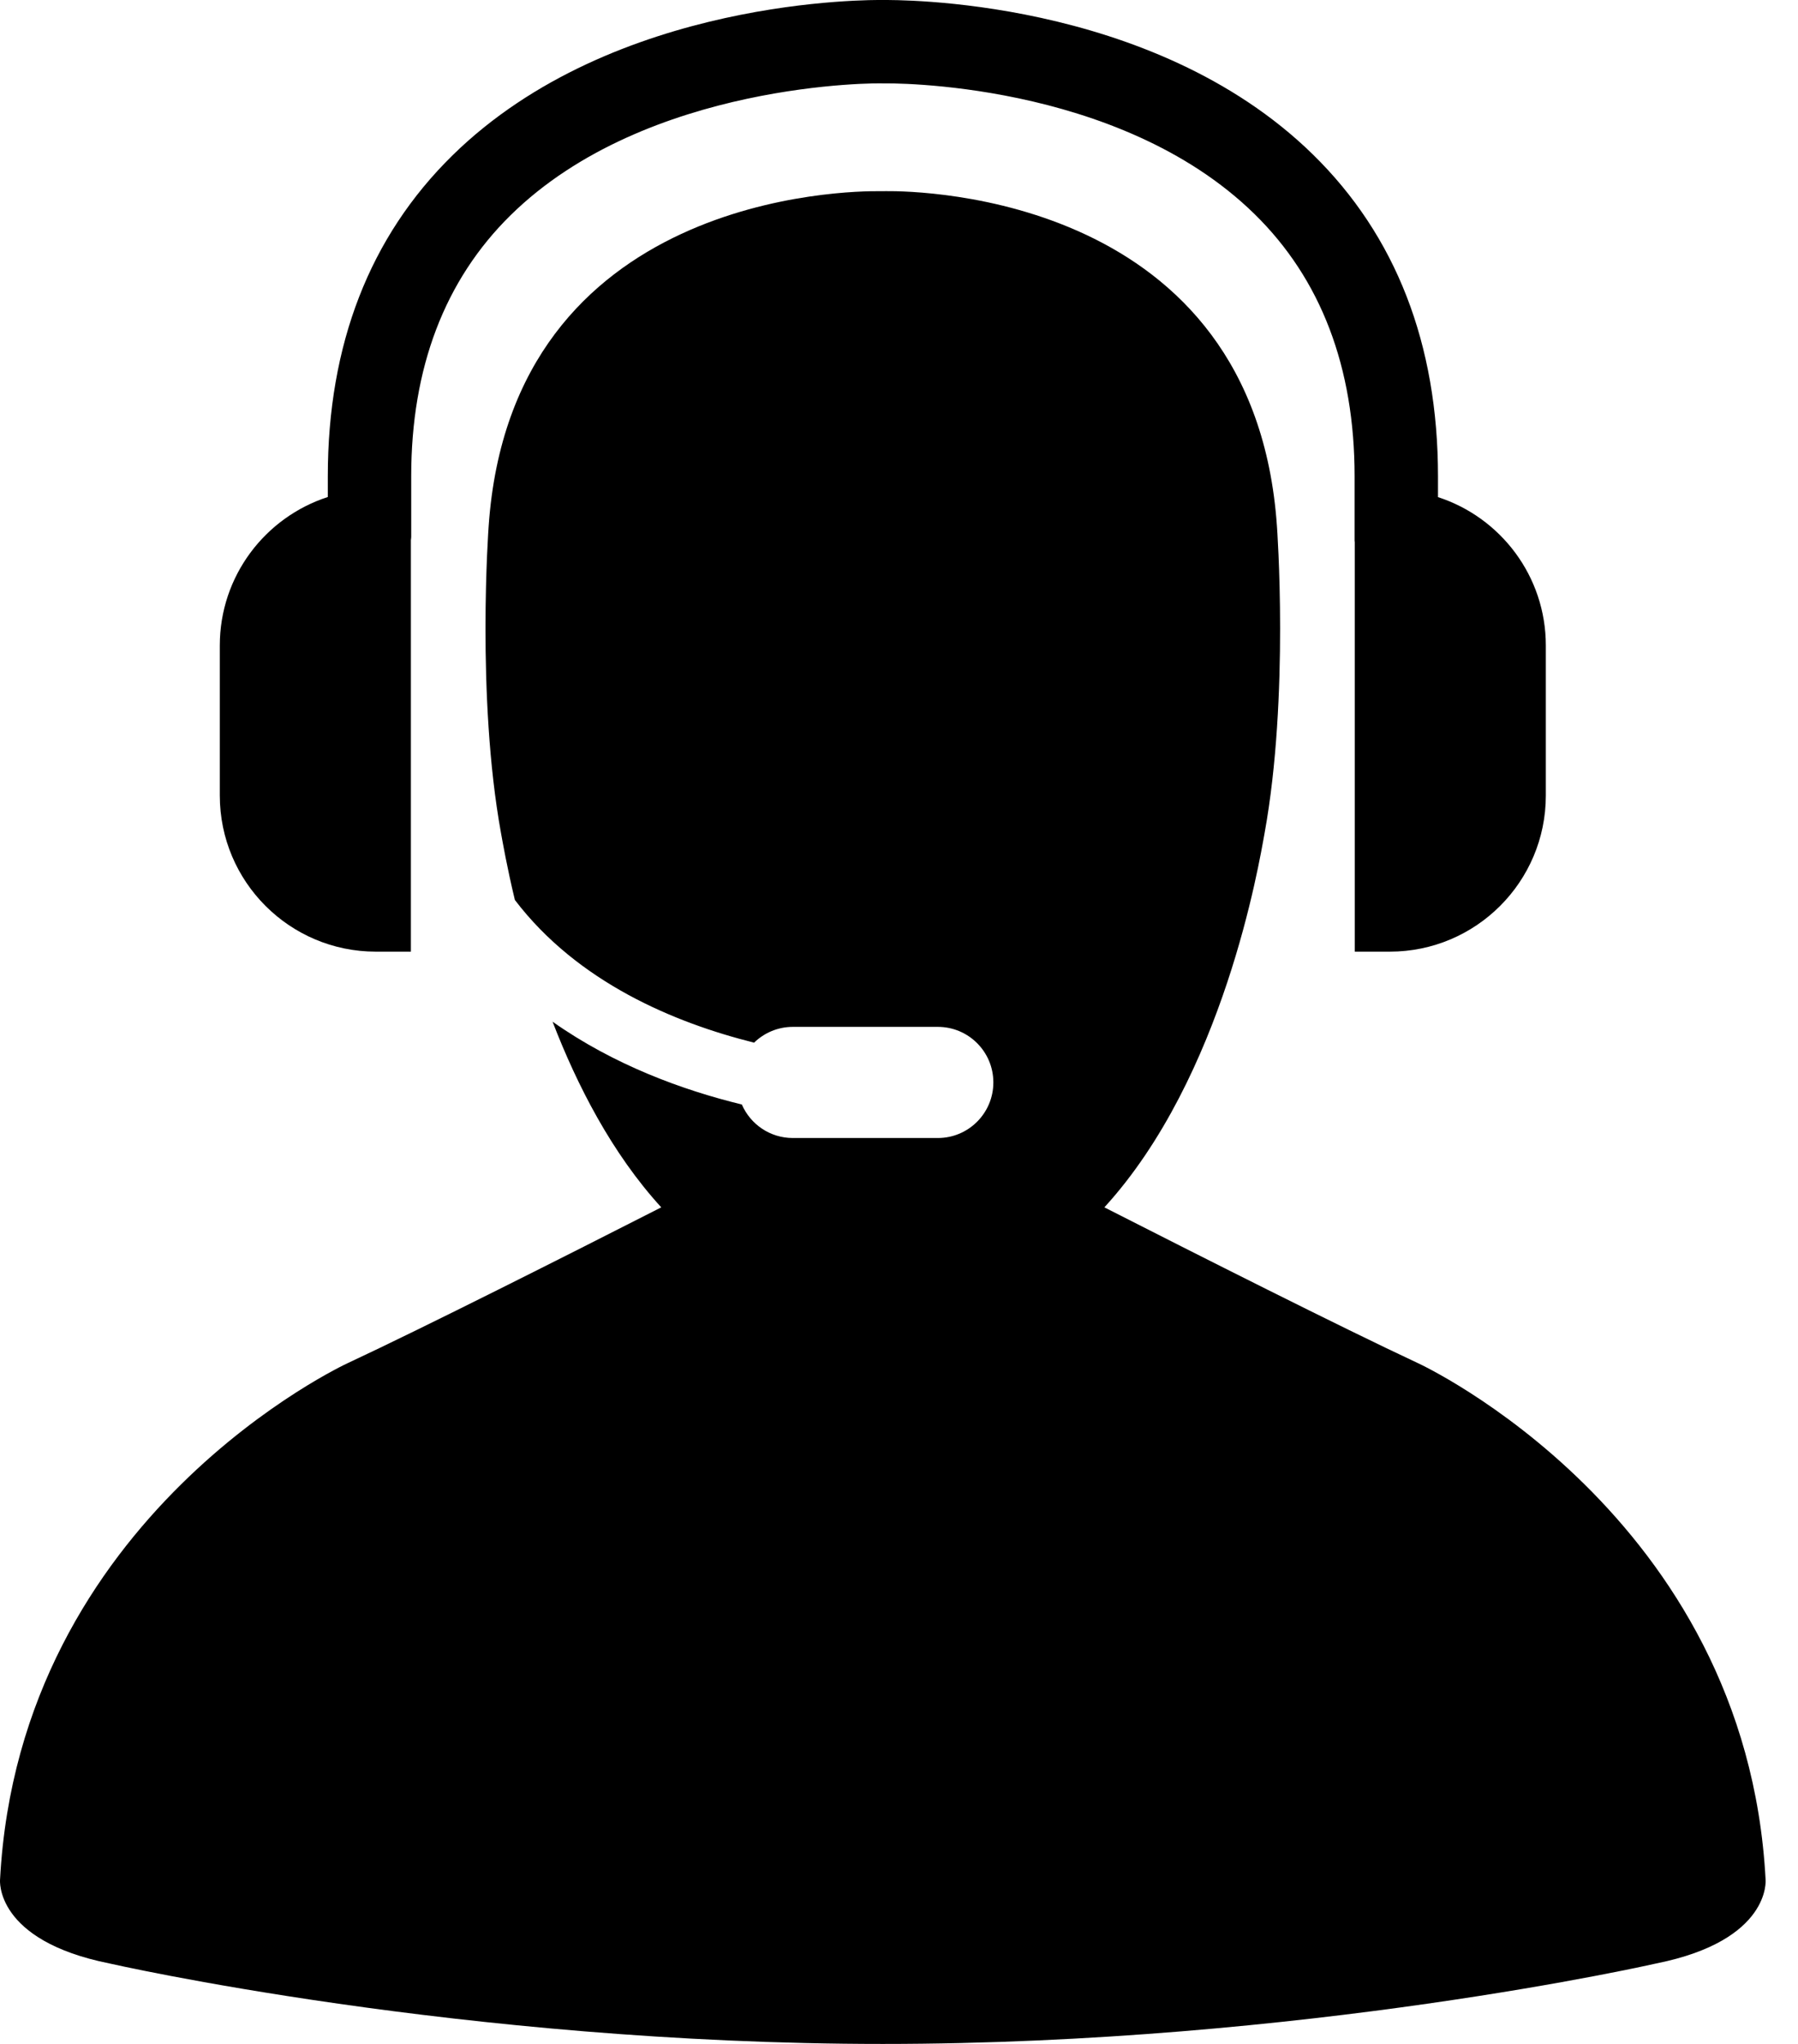
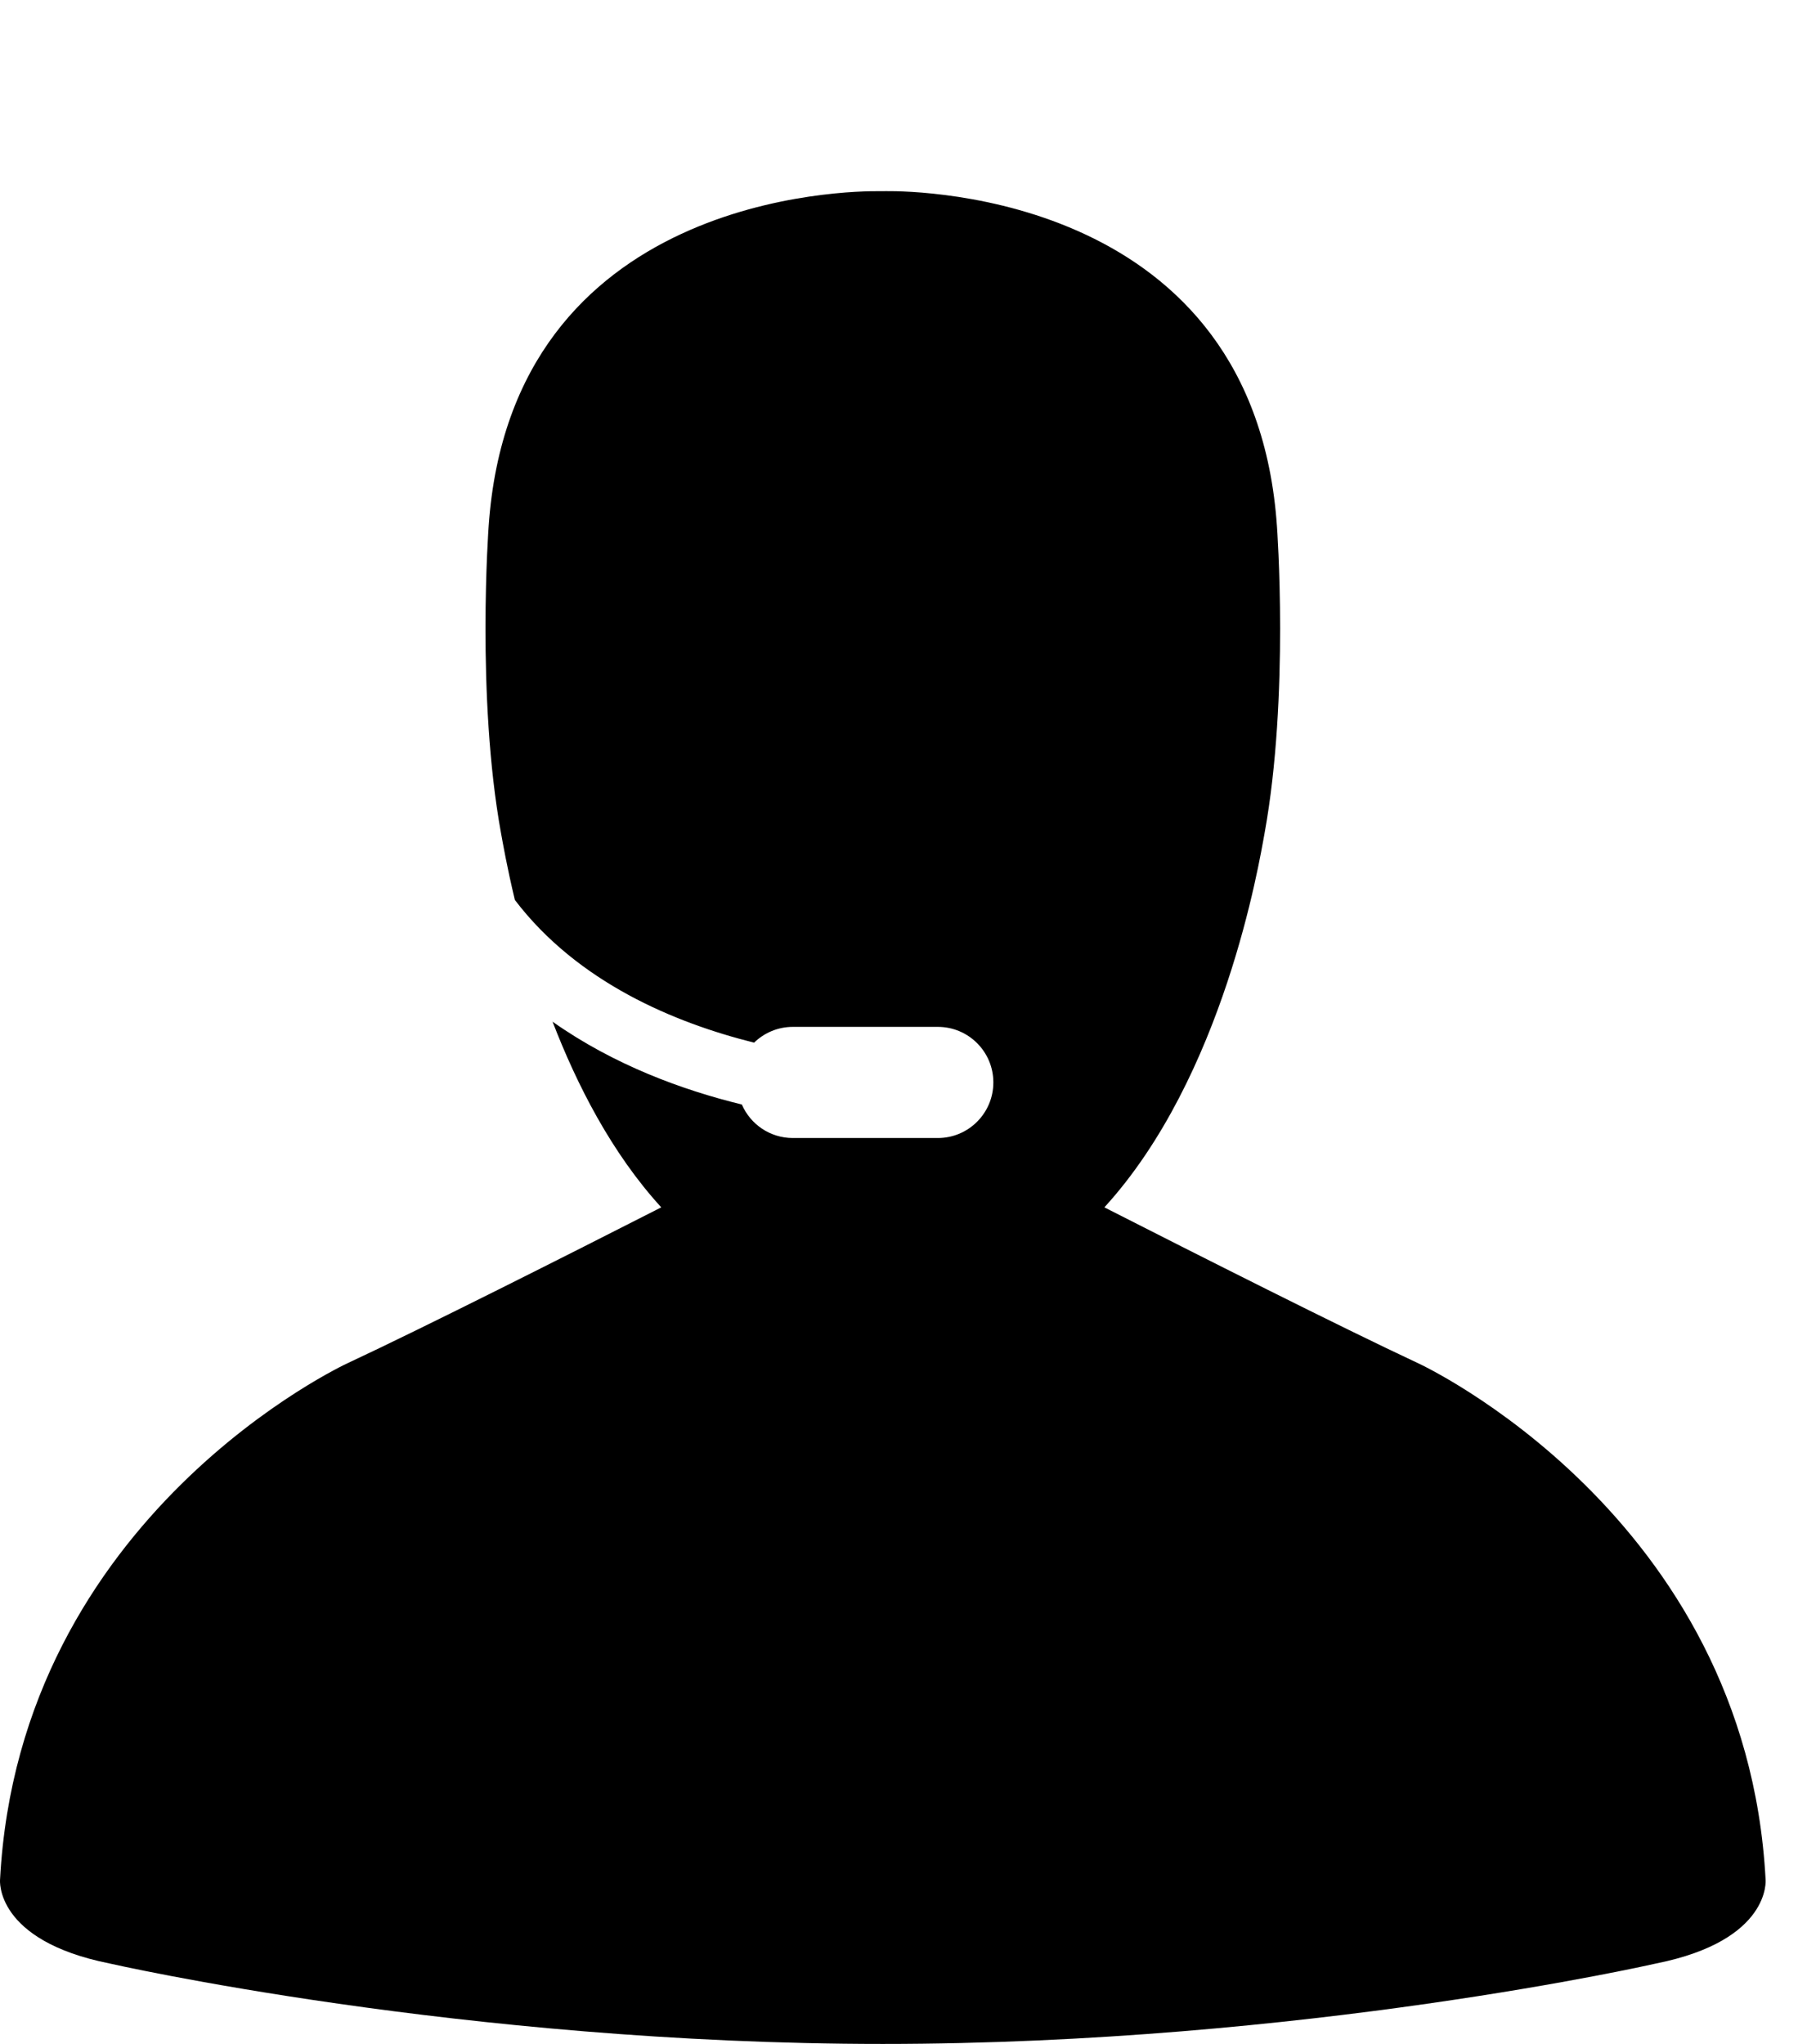
<svg xmlns="http://www.w3.org/2000/svg" width="44" height="50" viewBox="0 0 44 50" fill="none">
  <path d="M43.207 45.982C42.736 37.046 34.705 33.349 34.705 33.349C32.786 32.452 29.307 30.696 27.026 29.535C29.948 26.337 30.811 21.125 30.946 20.383C31.556 17.027 31.249 12.873 31.249 12.873C30.691 4.795 22.535 4.668 21.681 4.676C21.634 4.676 21.603 4.677 21.603 4.677C21.603 4.677 21.577 4.676 21.539 4.677C20.764 4.667 12.519 4.748 11.958 12.873C11.958 12.873 11.651 17.026 12.261 20.383C12.301 20.599 12.404 21.201 12.6 22.016C14.136 24.032 16.508 25.021 18.454 25.506C18.699 25.268 19.033 25.12 19.402 25.12H22.95C23.701 25.12 24.309 25.728 24.309 26.479C24.309 27.23 23.701 27.839 22.95 27.839H19.402C18.842 27.839 18.363 27.501 18.154 27.019C16.702 26.666 15.022 26.051 13.522 24.993C14.121 26.547 14.973 28.213 16.182 29.535C13.901 30.696 10.423 32.452 8.503 33.349C8.503 33.349 0.473 37.046 0.001 45.982C0.001 45.982 -0.138 47.468 2.678 48.031C2.678 48.031 11.305 50 21.604 50C31.905 50 40.532 48.031 40.532 48.031C43.348 47.468 43.207 45.982 43.207 45.982Z" fill="black" />
-   <path d="M9.198 23.28H10.055V13.213C10.057 13.188 10.063 13.164 10.063 13.138V11.651C10.063 9.001 10.881 6.853 12.494 5.266C15.831 1.983 21.532 2.028 21.628 2.041C21.696 2.036 27.348 1.955 30.7 5.236C32.325 6.826 33.149 8.984 33.149 11.651V13.223C33.149 13.239 33.153 13.253 33.153 13.268V23.28H34.01C36.119 23.28 37.829 21.57 37.829 19.461V15.791C37.829 14.094 36.721 12.658 35.19 12.161V11.652C35.19 8.415 34.159 5.766 32.128 3.778C28.169 -0.097 21.846 0.003 21.624 0C21.359 -0.002 15.029 -0.08 11.072 3.802C9.048 5.788 8.022 8.429 8.022 11.651V12.158C6.488 12.655 5.379 14.093 5.379 15.79V19.461C5.379 21.57 7.089 23.28 9.198 23.28Z" fill="black" />
</svg>